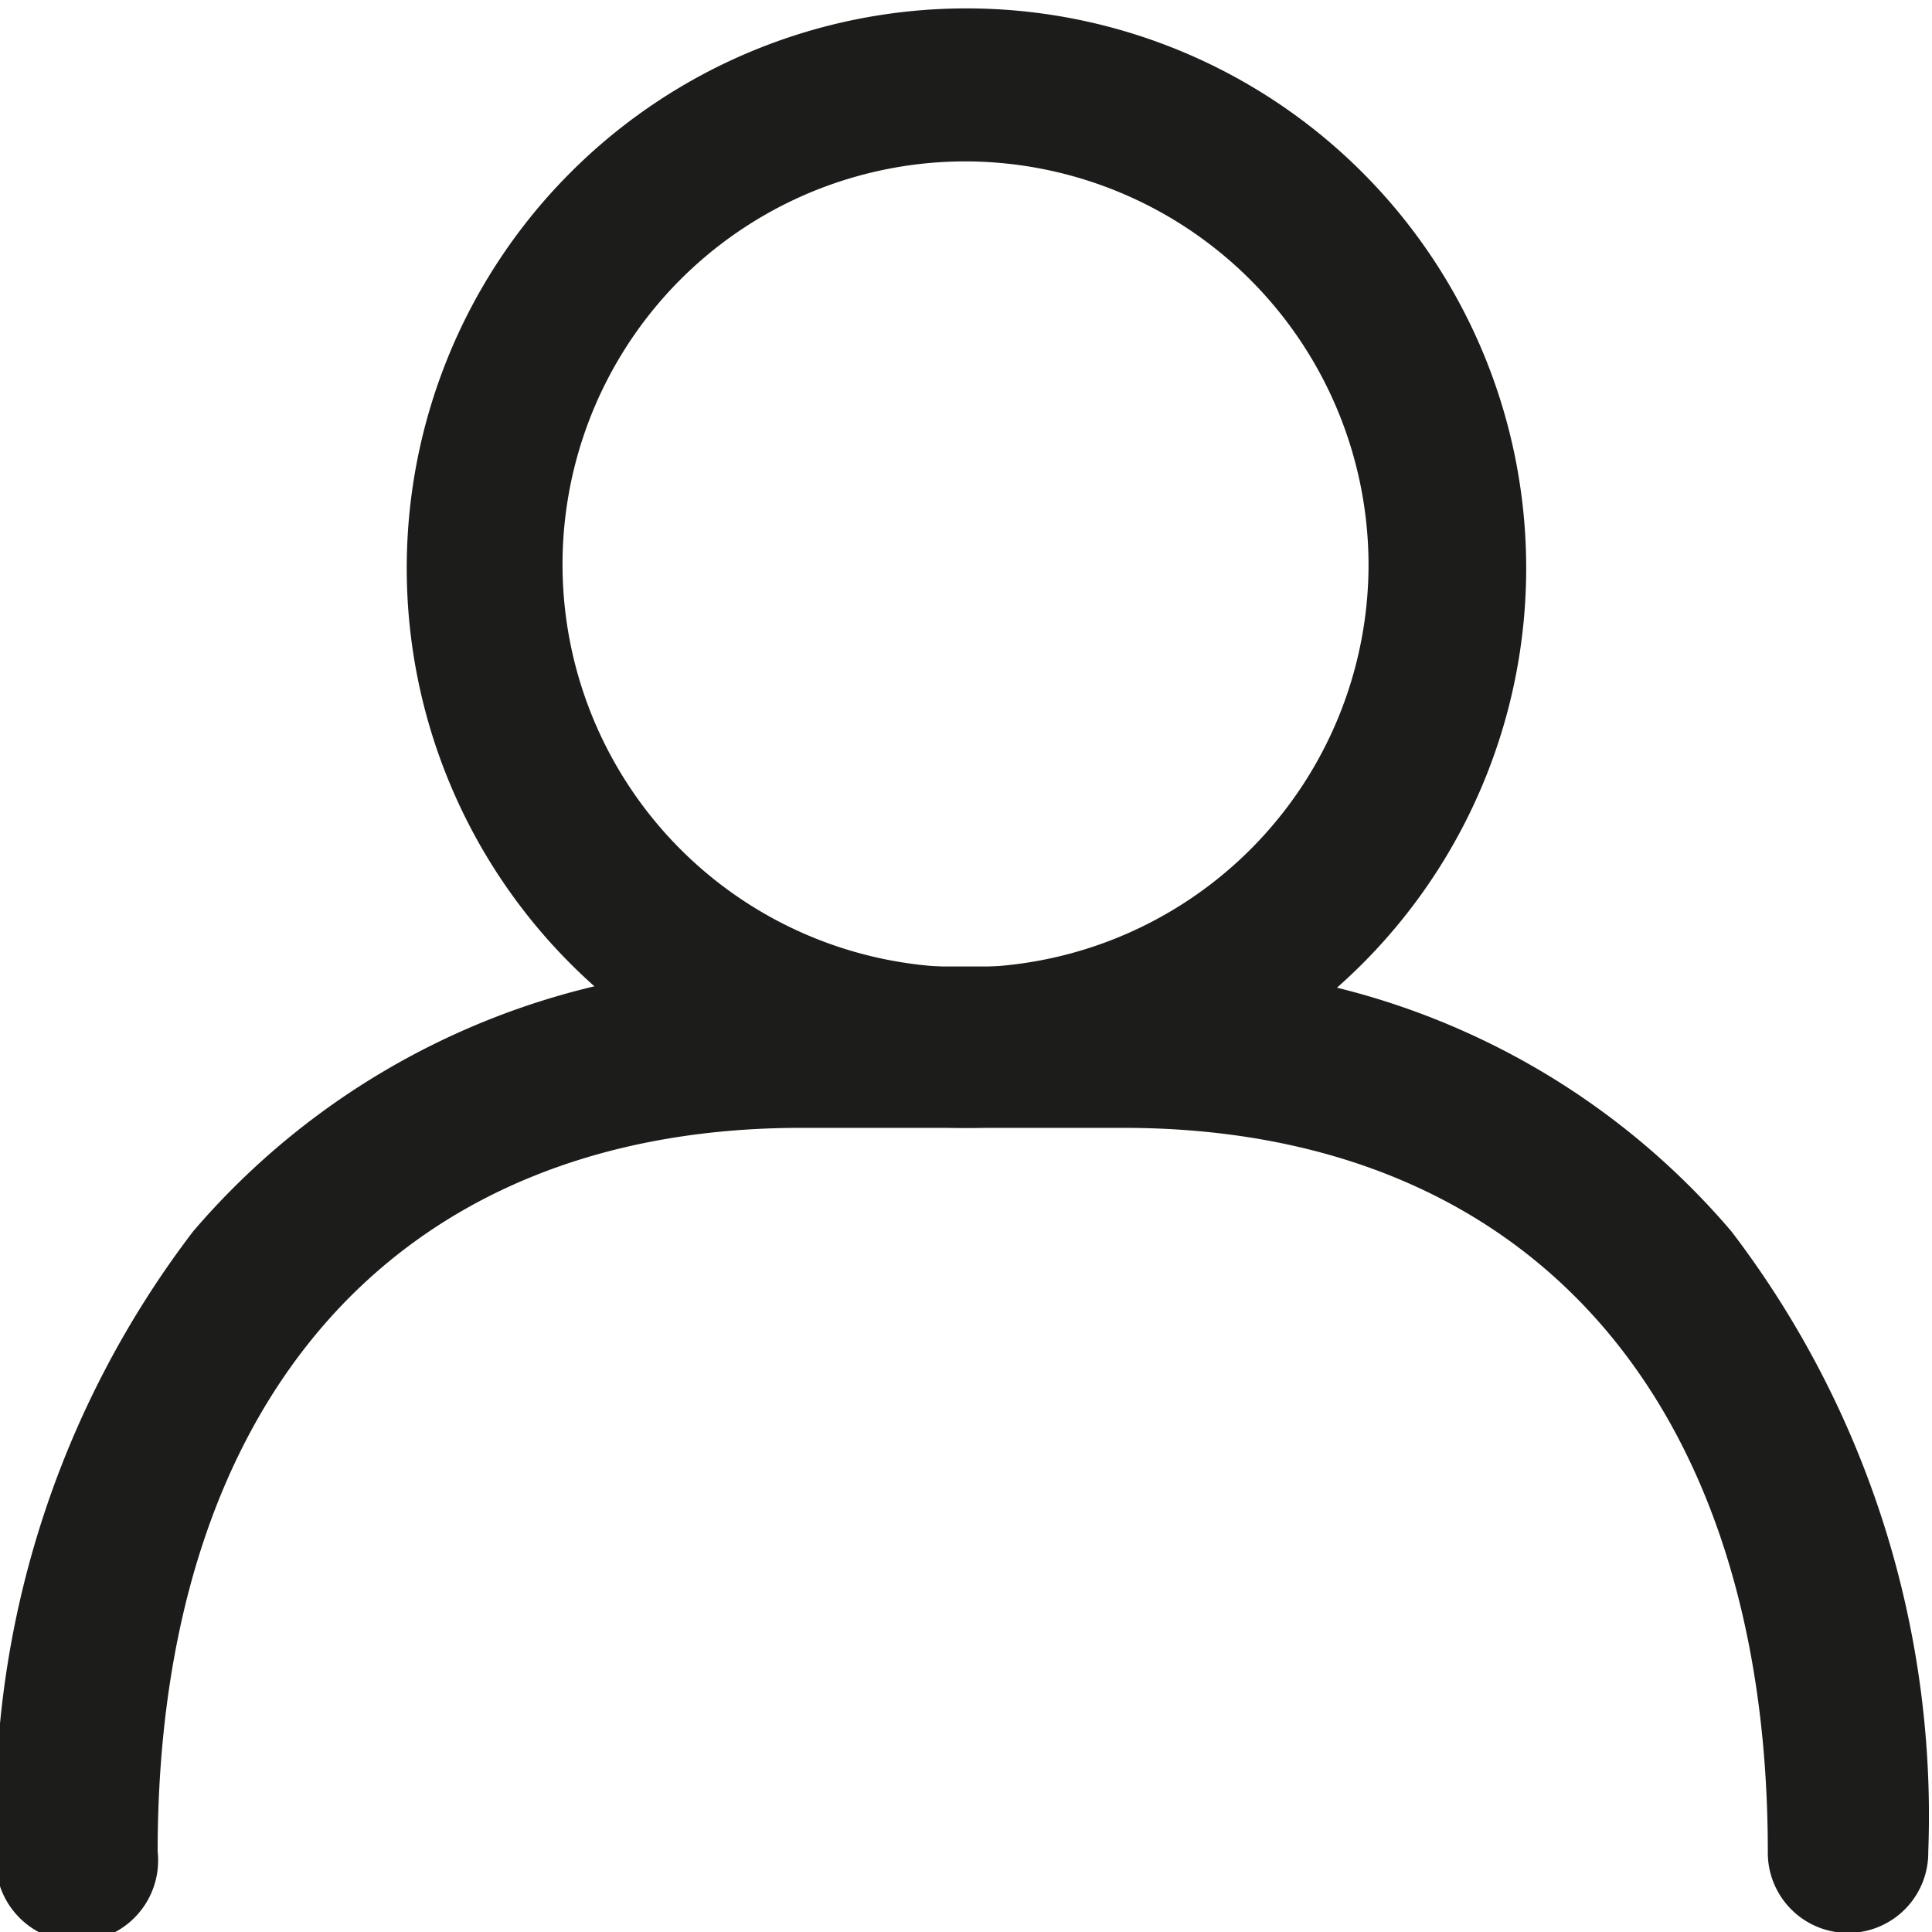
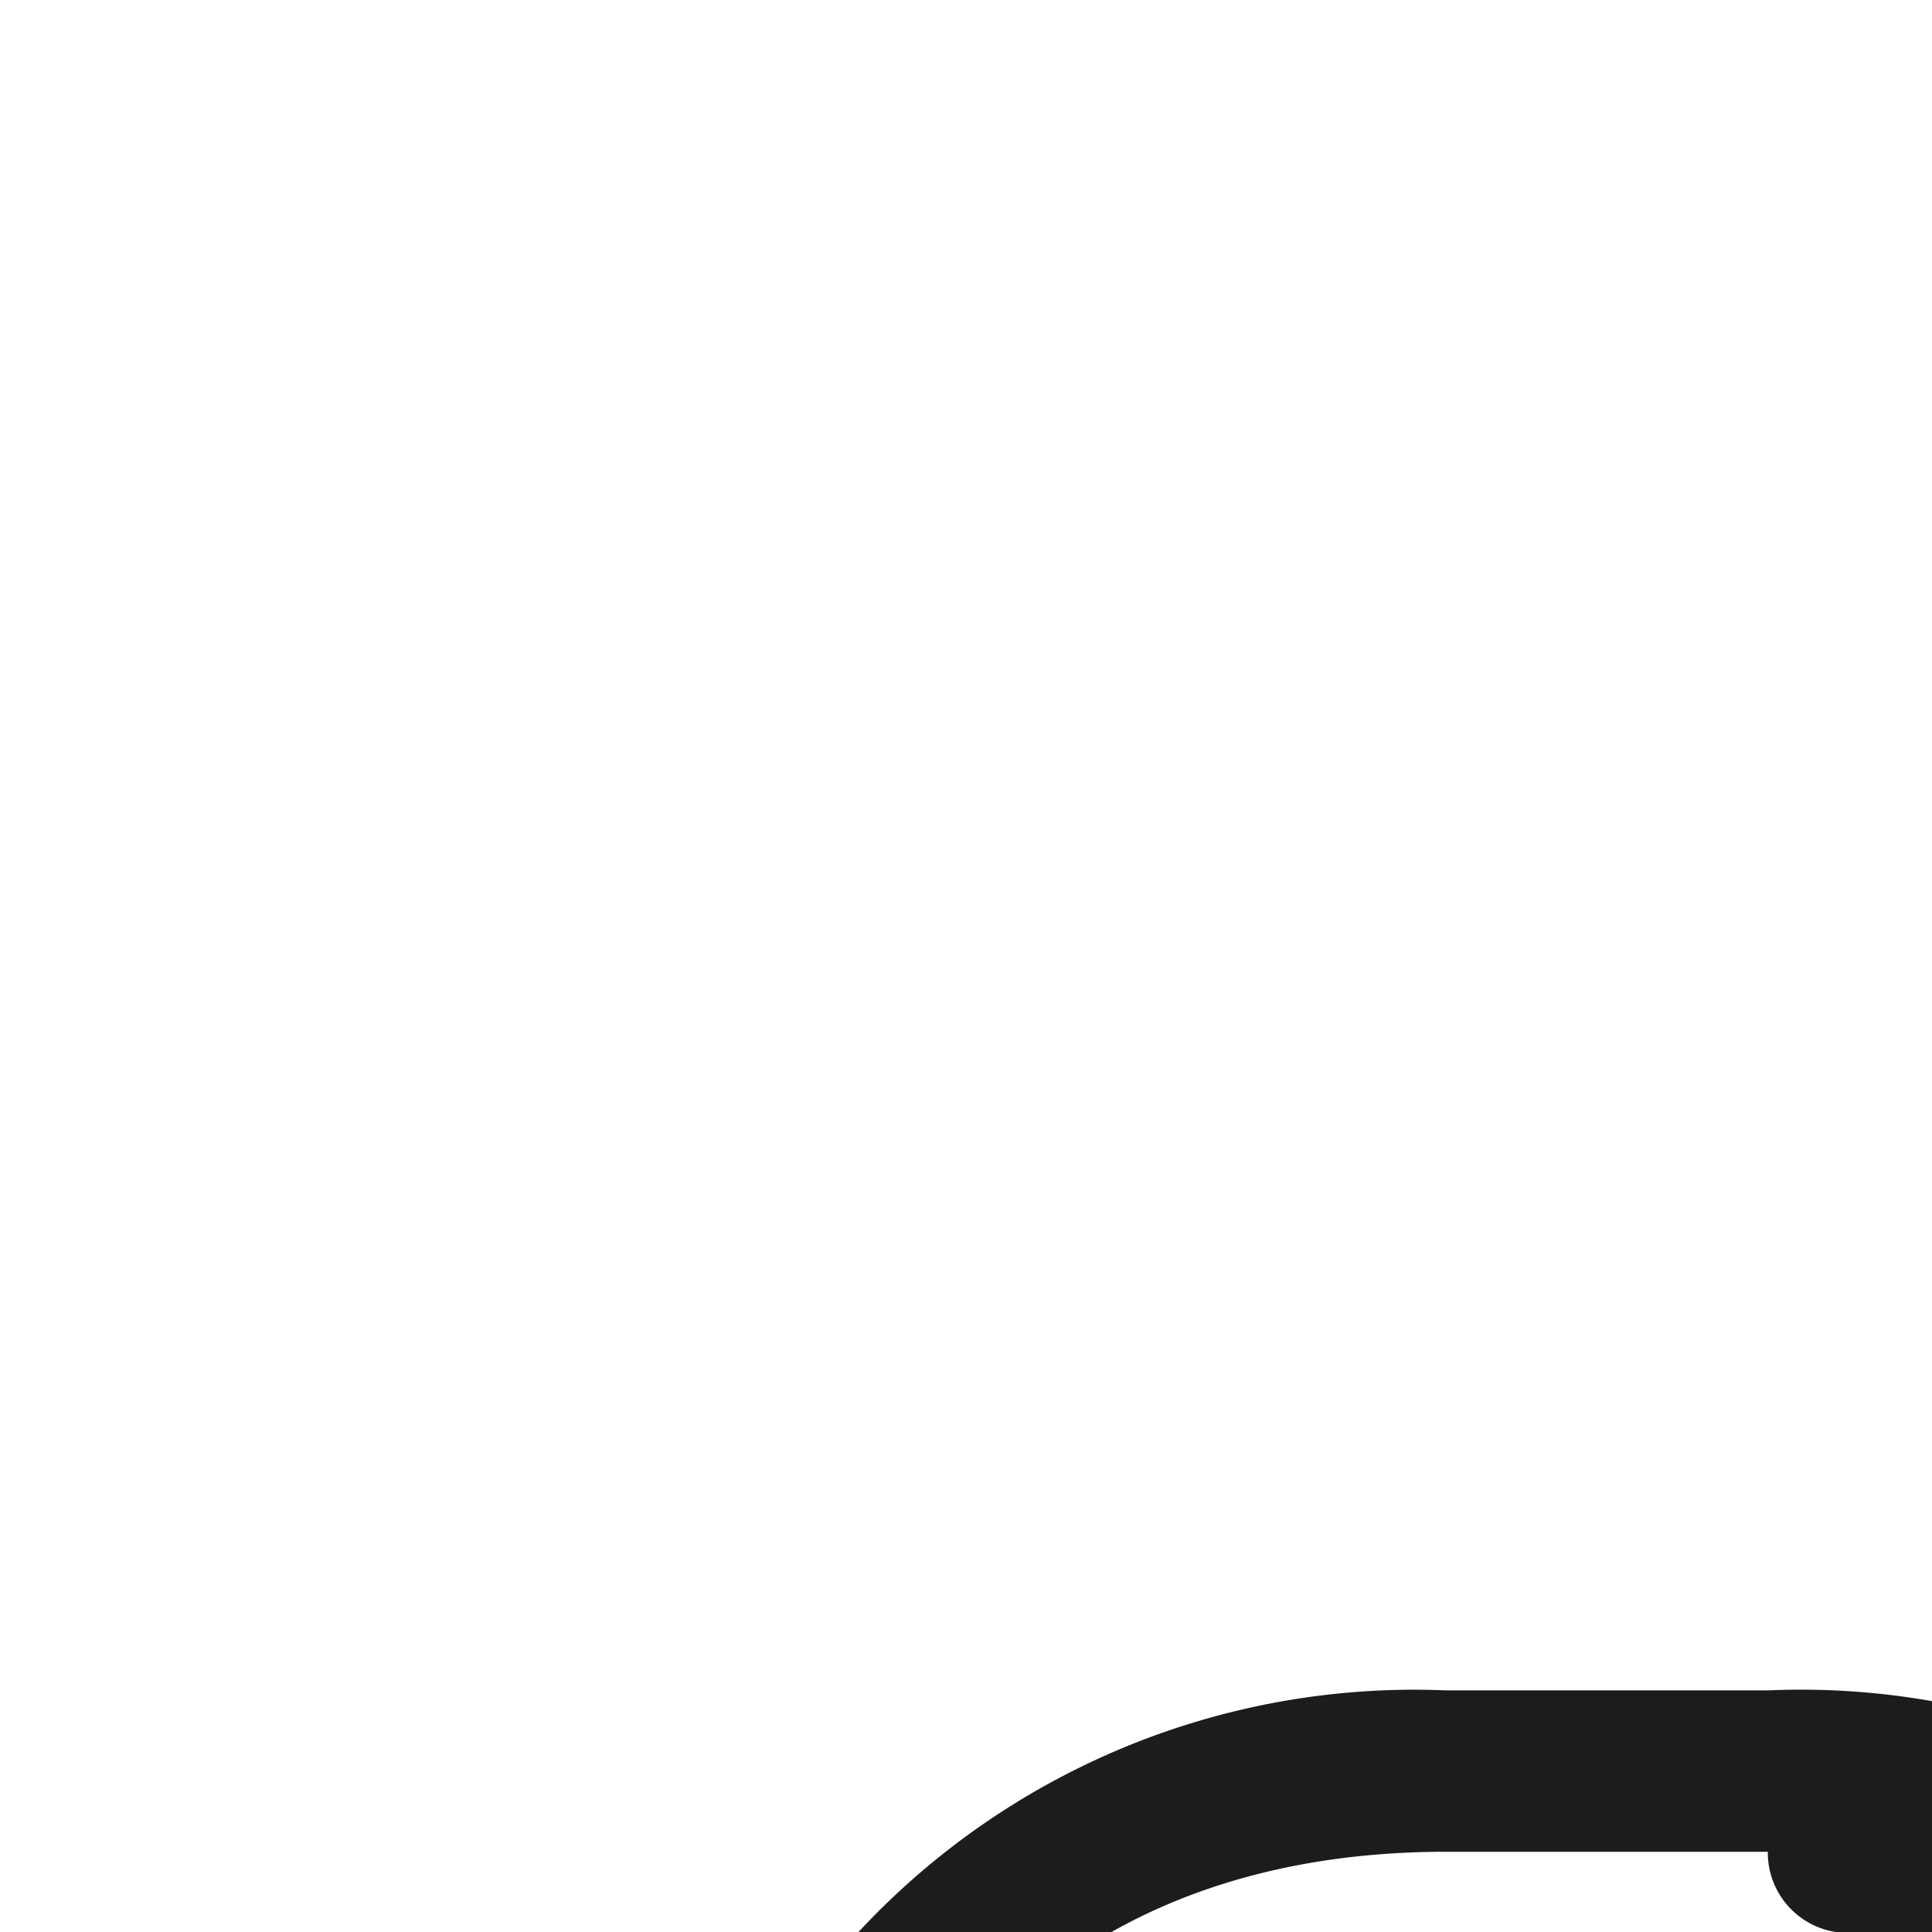
<svg xmlns="http://www.w3.org/2000/svg" id="レイヤー_1" data-name="レイヤー 1" viewBox="0 0 20.71 20.71">
  <defs>
    <style>.cls-1{fill:#1c1d1b;}</style>
  </defs>
-   <path class="cls-1" d="M297.55,422.79a6,6,0,1,1,6-6A6,6,0,0,1,297.55,422.79Zm0-10.36a4.32,4.32,0,1,0,4.31,4.32A4.33,4.33,0,0,0,297.55,412.43Z" transform="translate(-287.19 -410.7)" />
-   <path class="cls-1" d="M307,431.42a.86.86,0,0,1-.86-.87c0-4.86-2.58-7.76-6.91-7.76h-3.45c-4.32,0-6.9,2.9-6.9,7.76a.87.87,0,1,1-1.73,0,10.32,10.32,0,0,1,2.11-6.65,8.13,8.13,0,0,1,6.52-2.84h3.45a8.1,8.1,0,0,1,6.52,2.84,10.32,10.32,0,0,1,2.11,6.65A.86.86,0,0,1,307,431.42Z" transform="translate(-287.19 -410.7)" />
+   <path class="cls-1" d="M307,431.42a.86.86,0,0,1-.86-.87h-3.45c-4.32,0-6.9,2.9-6.9,7.76a.87.87,0,1,1-1.73,0,10.32,10.32,0,0,1,2.11-6.65,8.13,8.13,0,0,1,6.52-2.84h3.45a8.1,8.1,0,0,1,6.52,2.84,10.32,10.32,0,0,1,2.11,6.65A.86.86,0,0,1,307,431.42Z" transform="translate(-287.19 -410.7)" />
</svg>